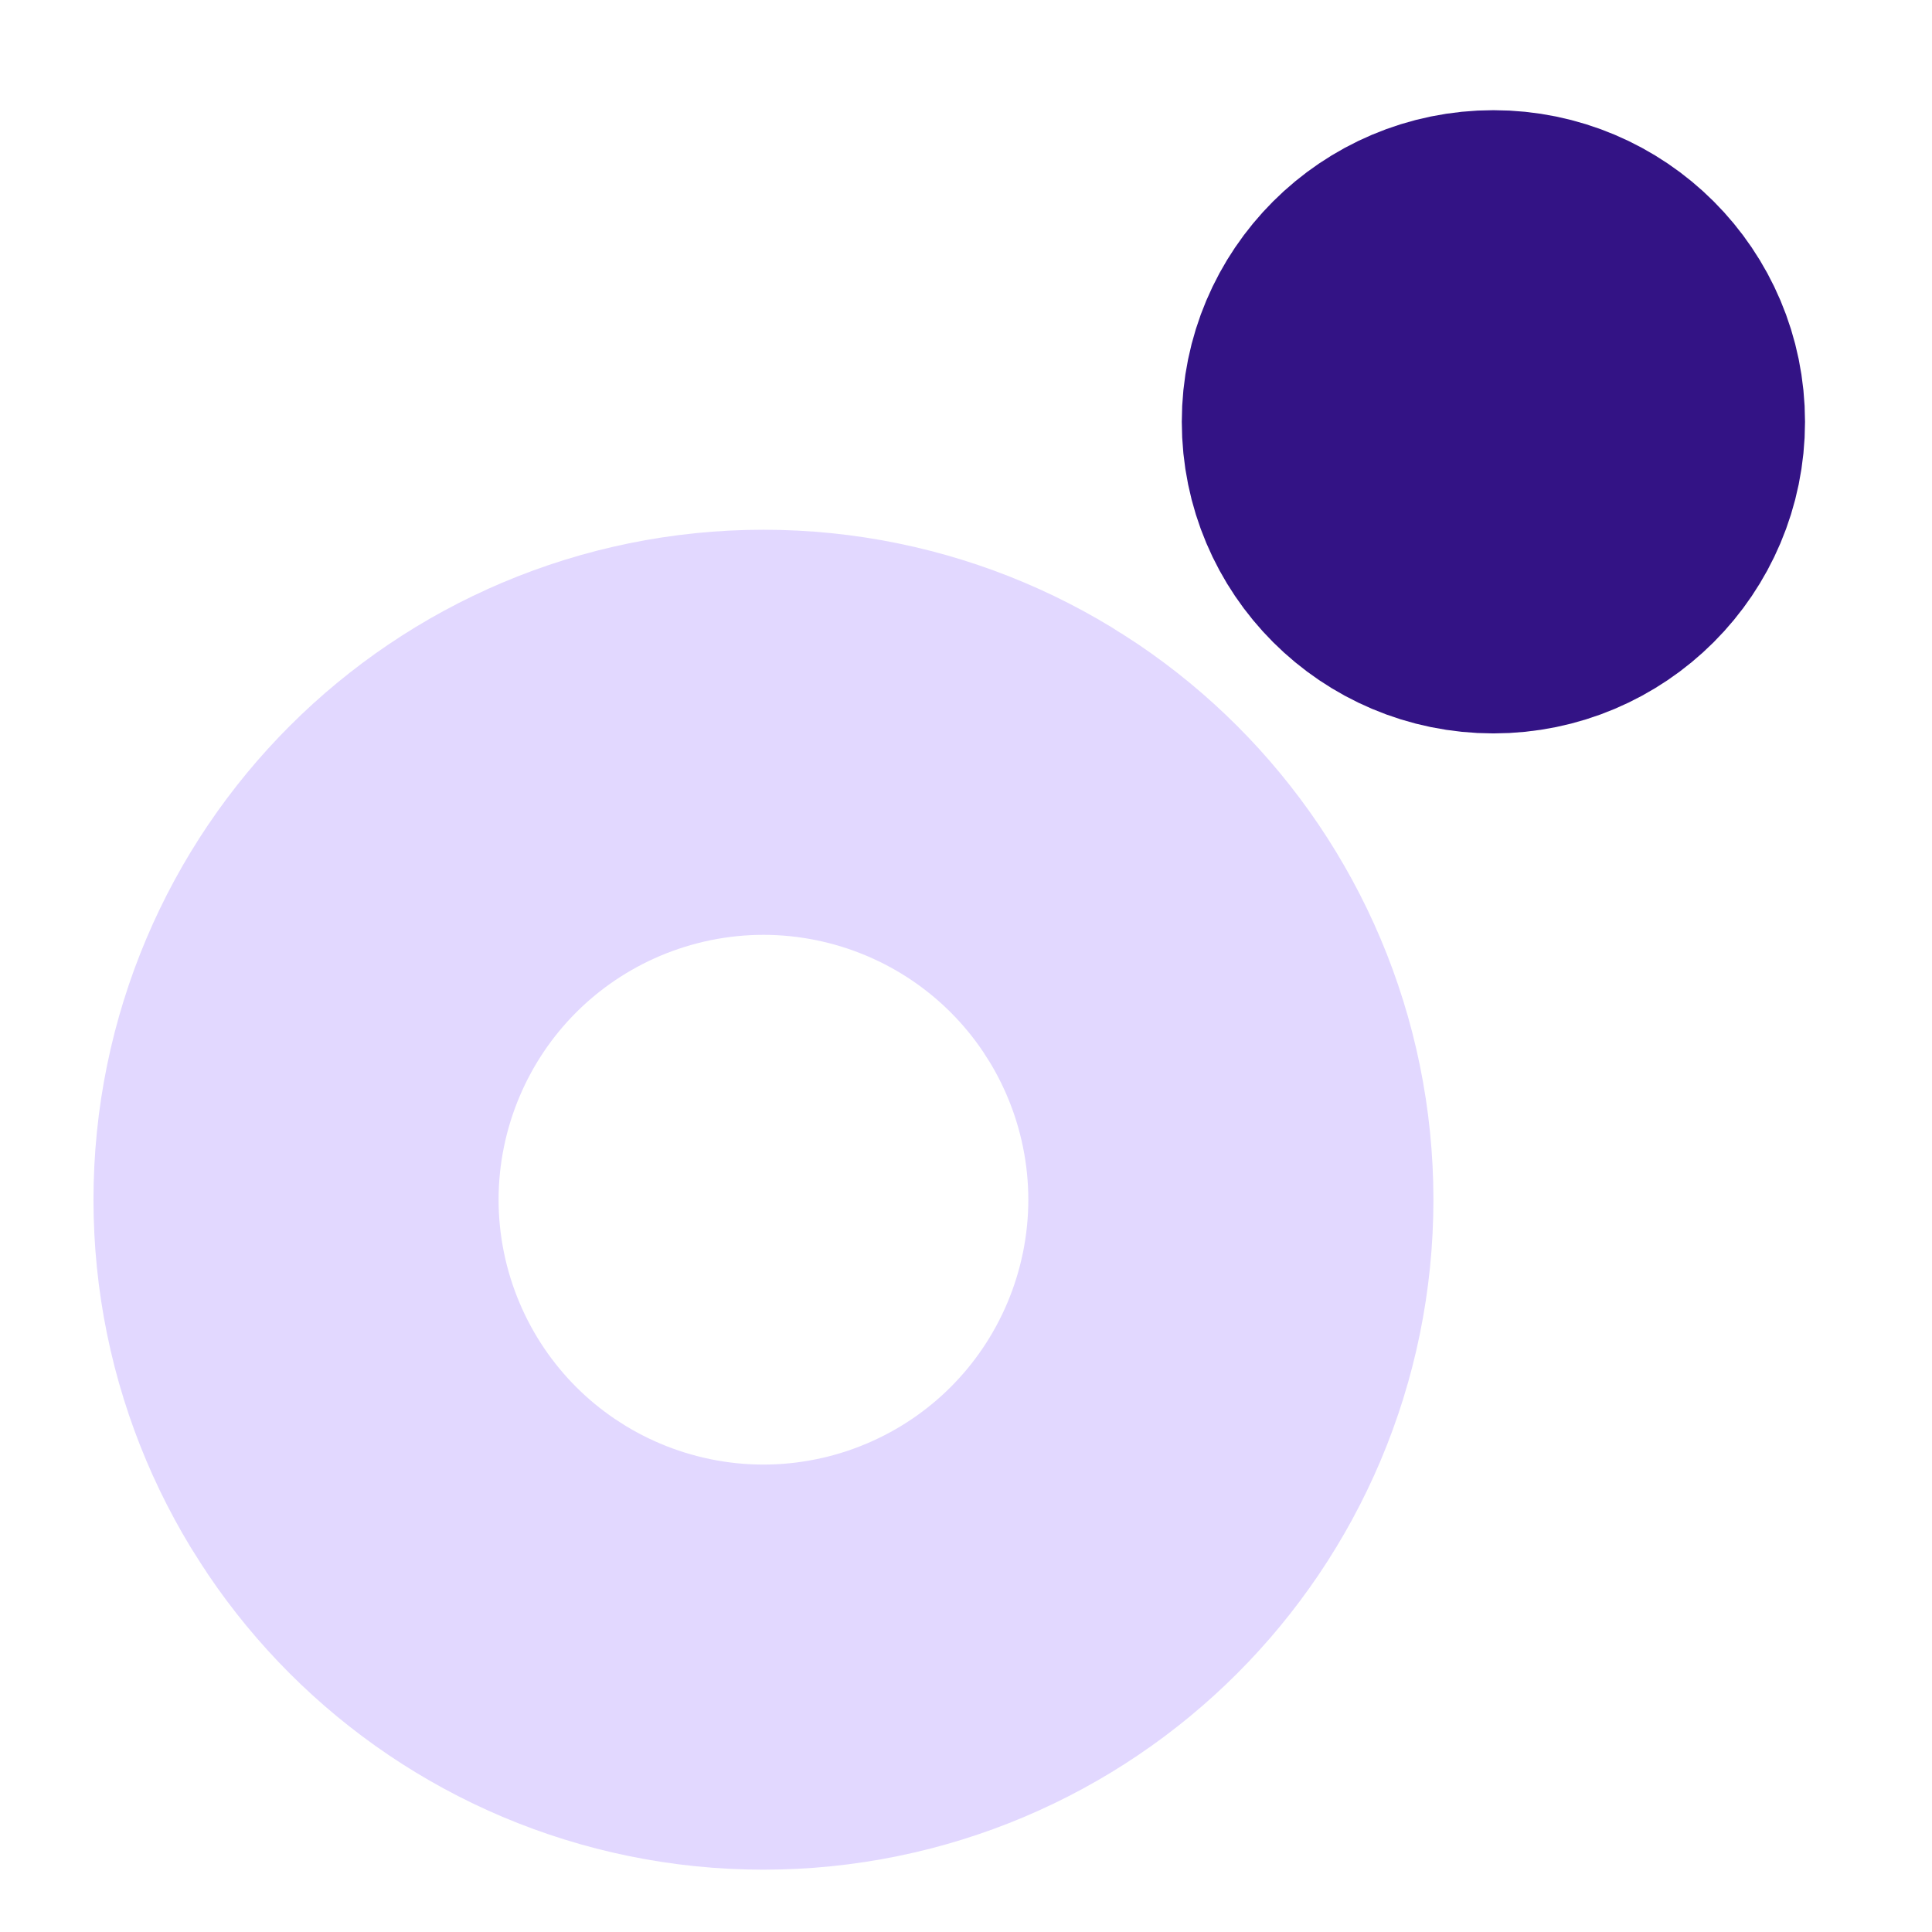
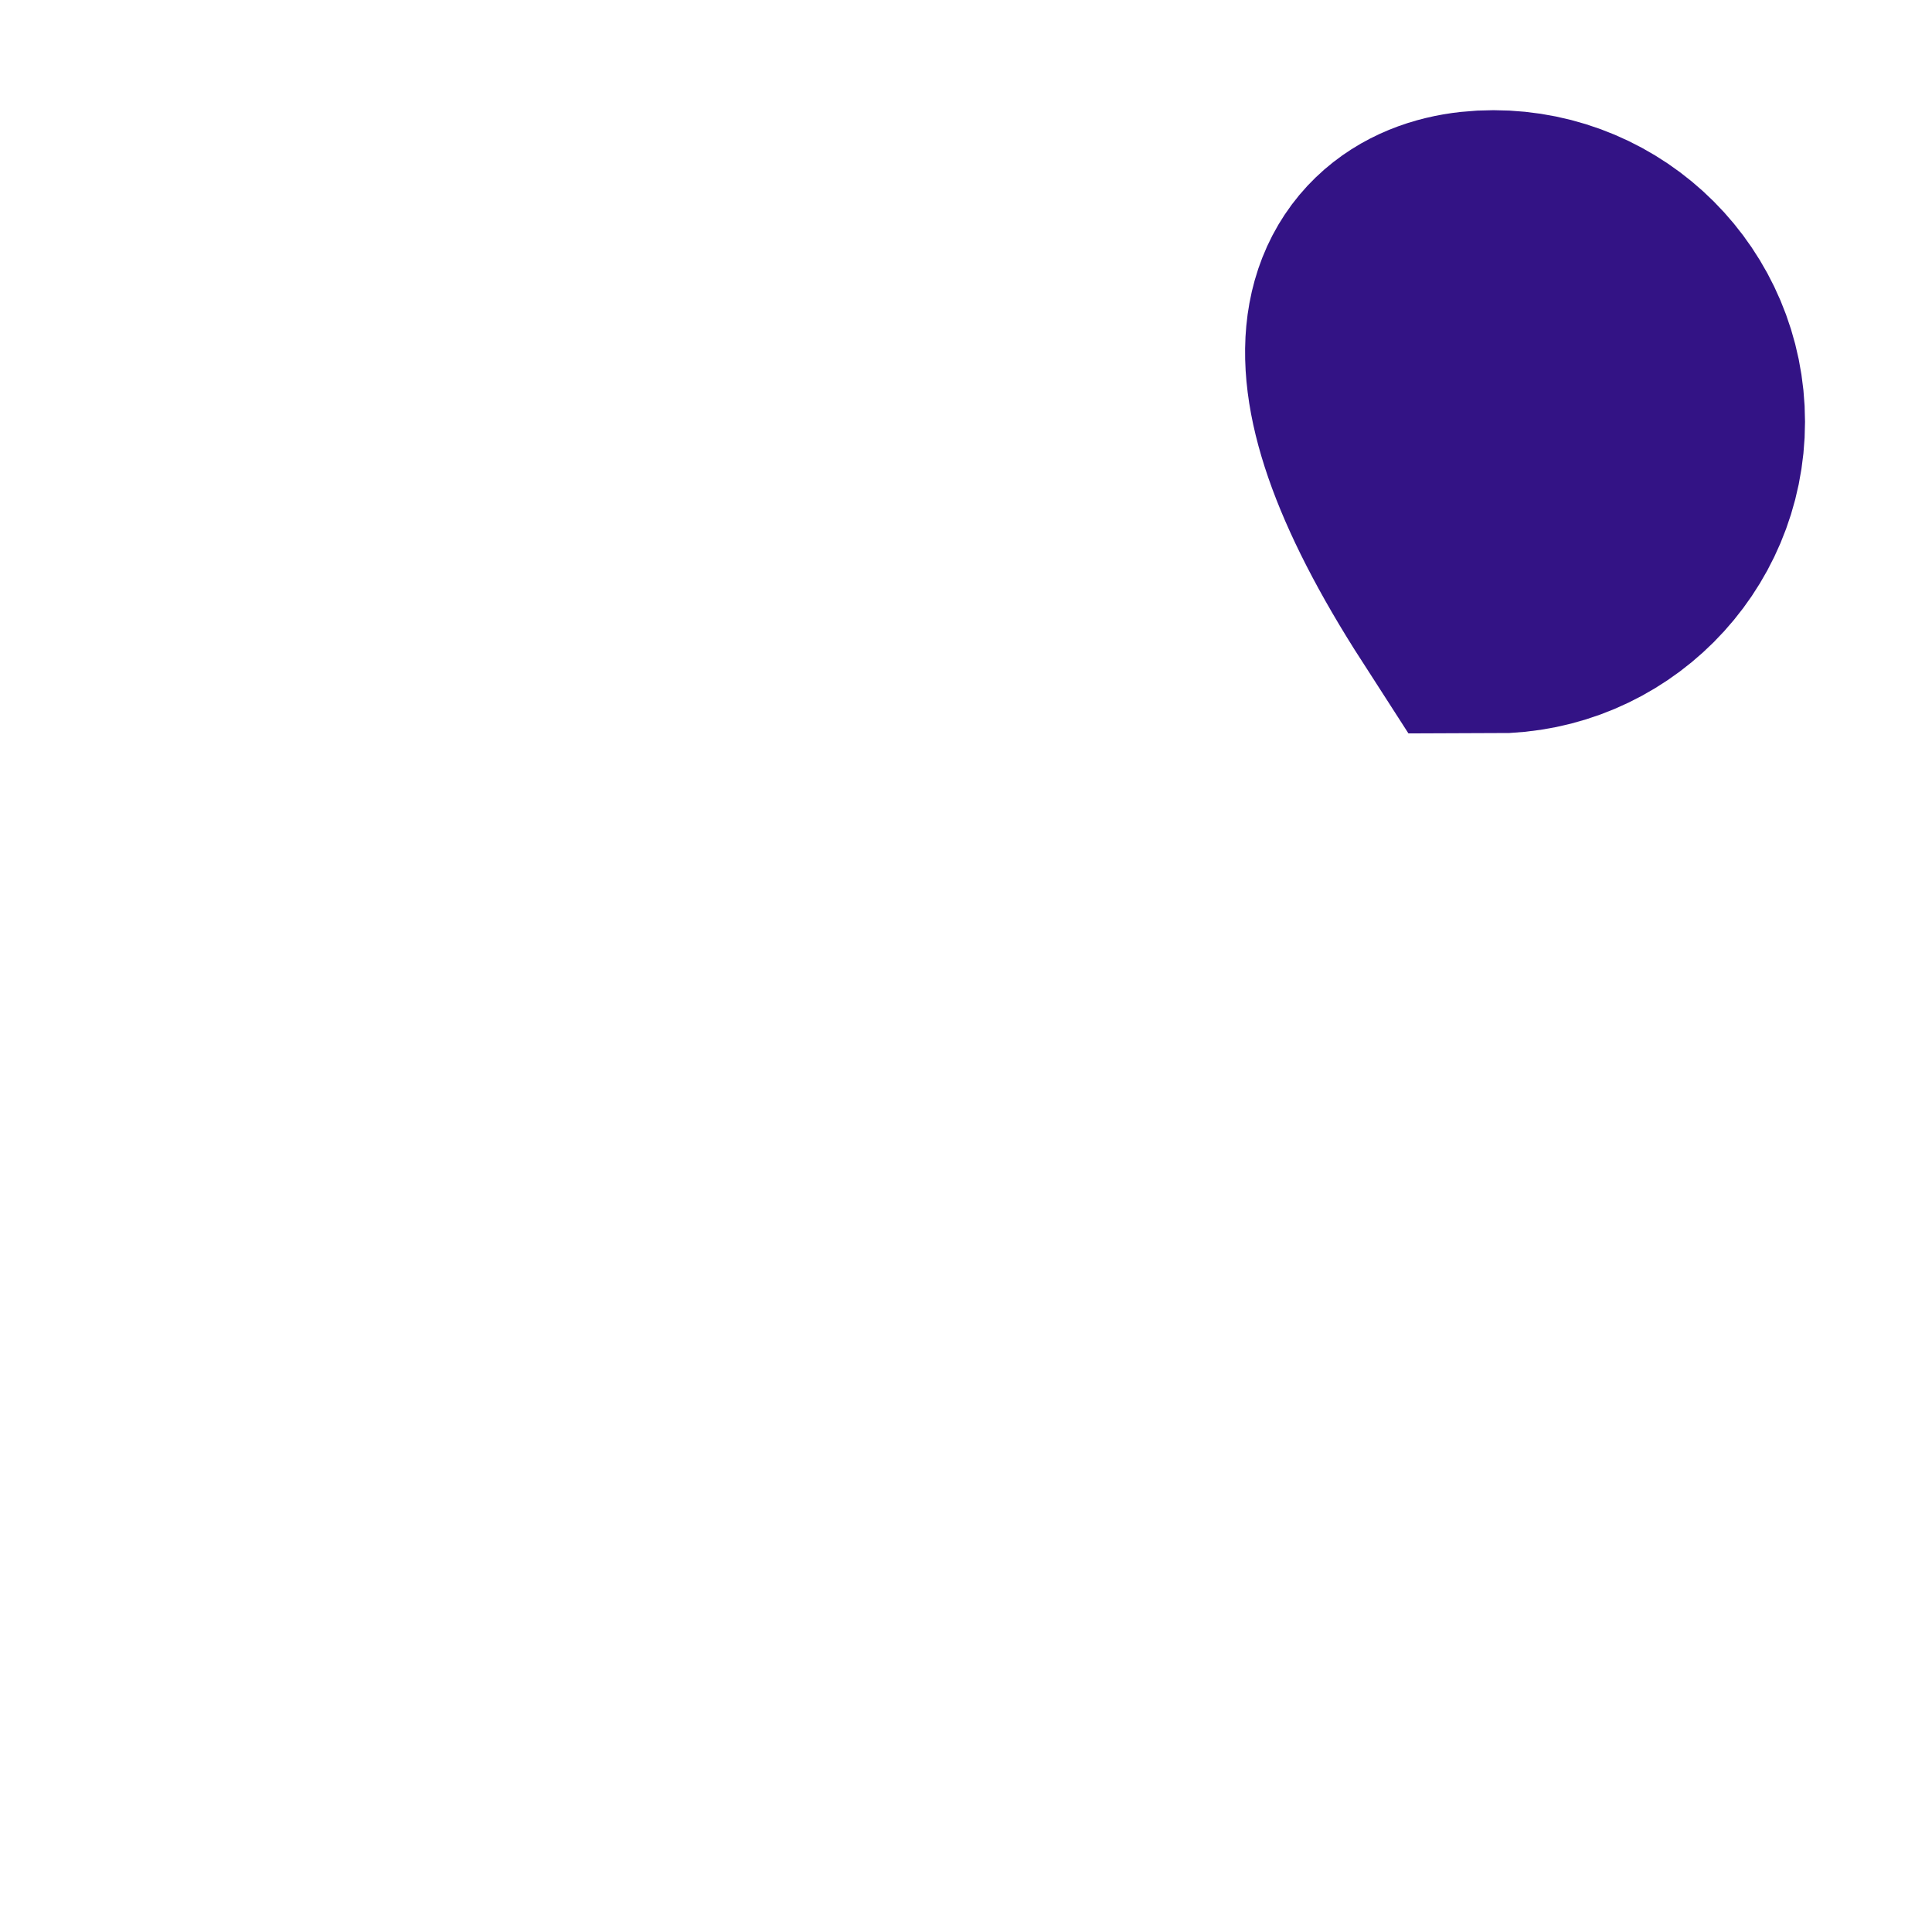
<svg xmlns="http://www.w3.org/2000/svg" width="62" height="62" viewBox="0 0 62 62" fill="none">
-   <path d="M31 38.5C31 42.09 28.09 45 24.5 45C20.91 45 18 42.09 18 38.5C18 34.91 20.91 32 24.5 32C28.09 32 31 34.91 31 38.5Z" stroke="#E2D8FF" stroke-width="30" />
-   <path d="M52.925 13.536C52.925 16.298 50.686 18.536 47.925 18.536C45.163 18.536 42.925 16.297 42.925 13.536C42.925 10.775 45.163 8.536 47.925 8.536C50.686 8.536 52.925 10.775 52.925 13.536Z" stroke="#331385" stroke-width="10" />
+   <path d="M52.925 13.536C52.925 16.298 50.686 18.536 47.925 18.536C42.925 10.775 45.163 8.536 47.925 8.536C50.686 8.536 52.925 10.775 52.925 13.536Z" stroke="#331385" stroke-width="10" />
</svg>